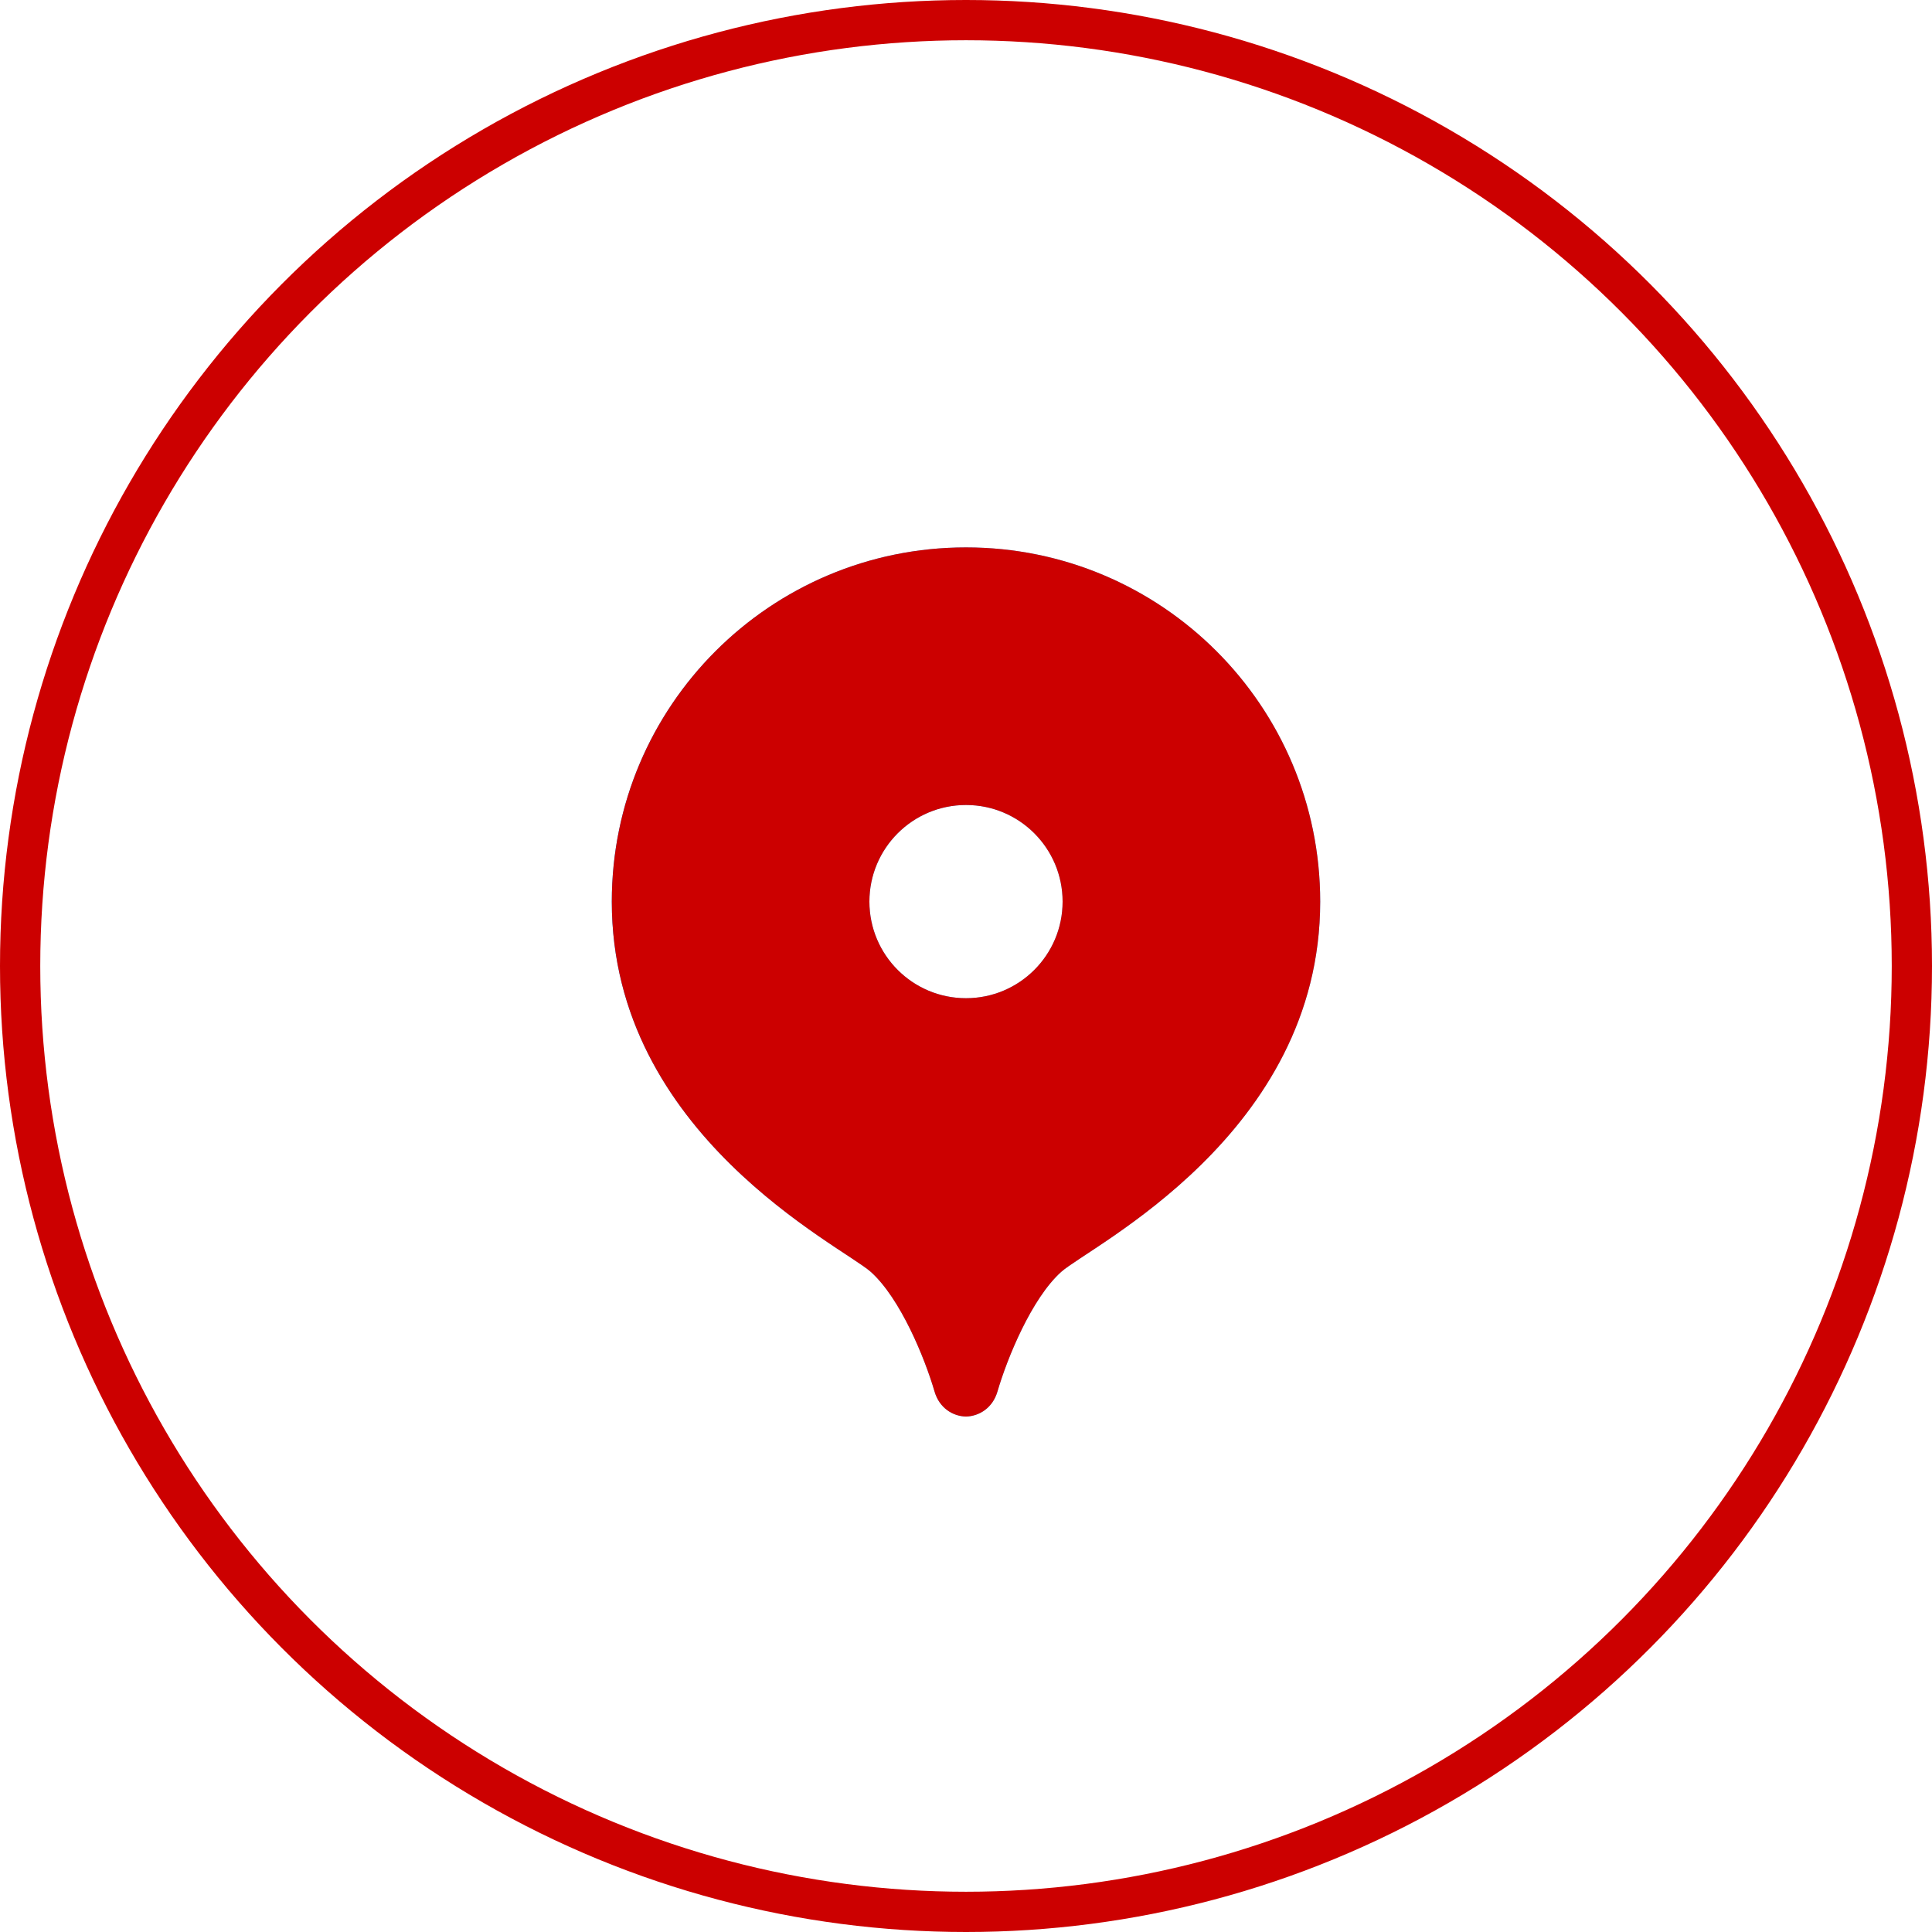
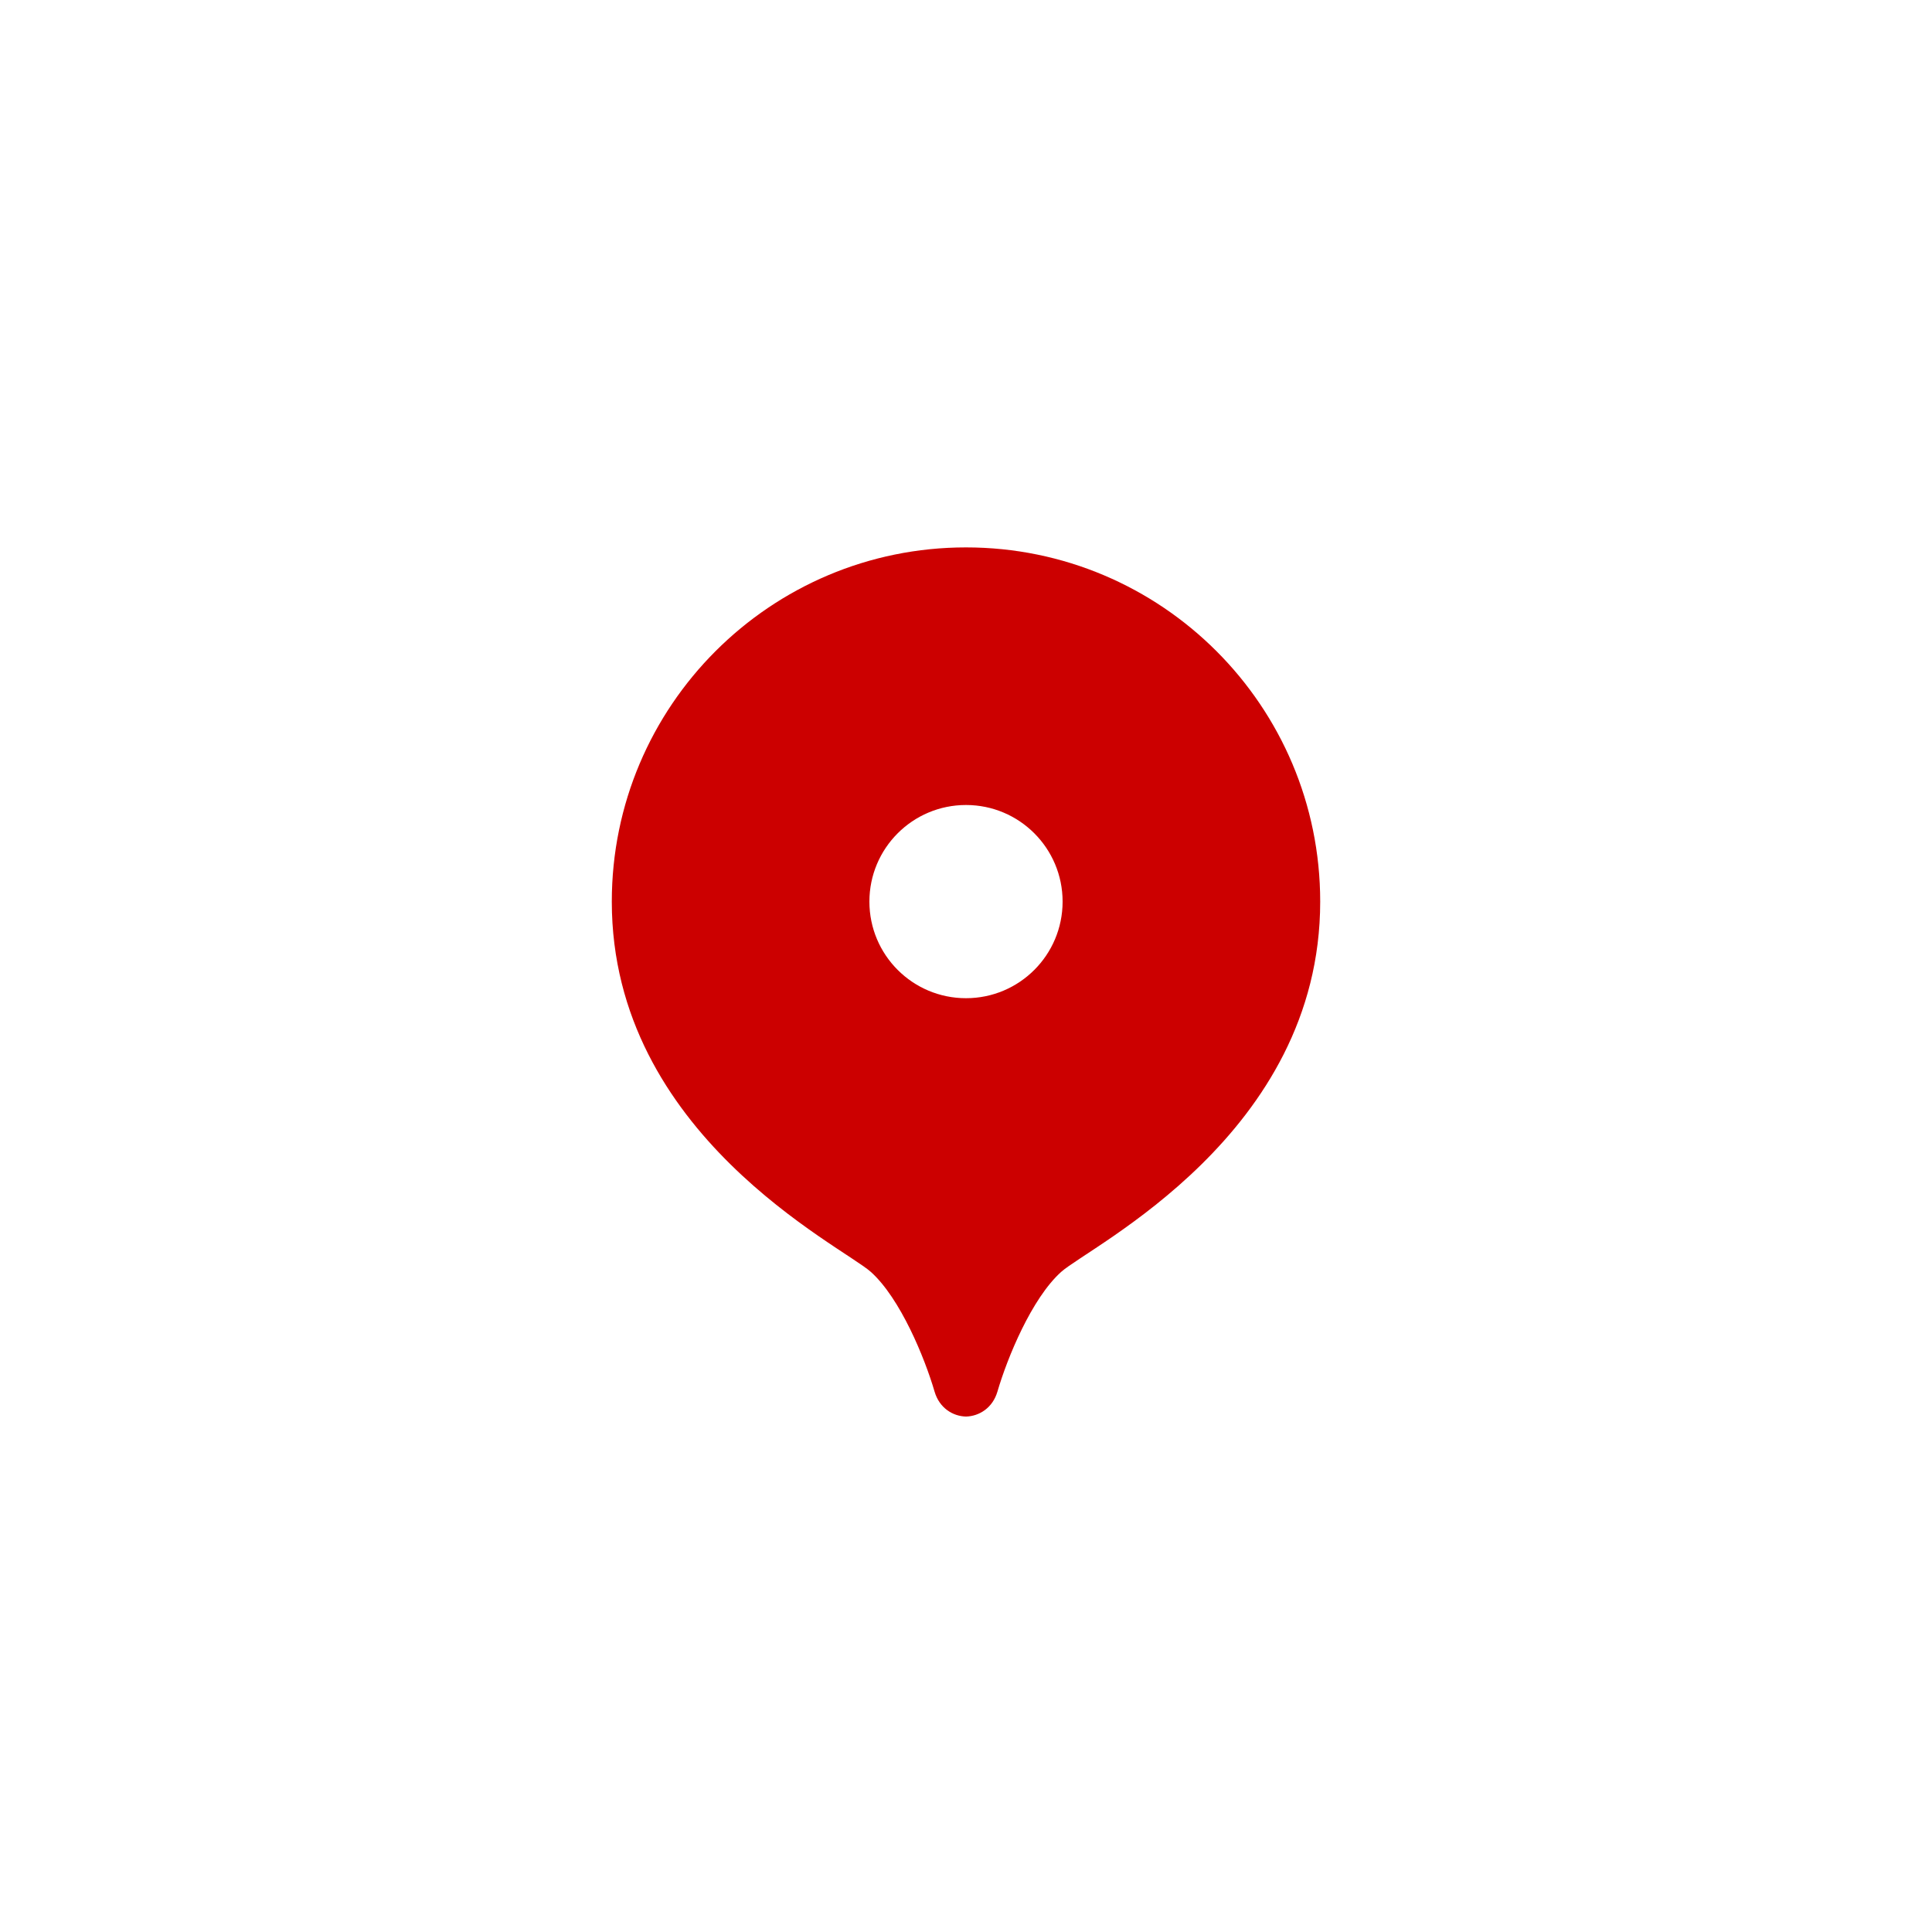
<svg xmlns="http://www.w3.org/2000/svg" width="48" height="48" viewBox="0 0 48 48" fill="none">
-   <circle cx="24" cy="24" r="23.5" stroke="#CC0000" />
-   <path d="M24 13.6C19.14 13.6 15.2 17.54 15.2 22.4C15.2 28.187 20.922 30.958 21.638 31.602C22.37 32.261 22.975 33.737 23.219 34.574C23.338 34.98 23.67 35.186 24 35.194C24.33 35.185 24.662 34.979 24.781 34.574C25.025 33.737 25.63 32.262 26.362 31.602C27.078 30.958 32.8 28.187 32.8 22.4C32.8 17.54 28.86 13.6 24 13.6ZM24 24.8C22.674 24.8 21.6 23.726 21.6 22.4C21.6 21.075 22.674 20 24 20C25.326 20 26.4 21.075 26.4 22.4C26.4 23.726 25.326 24.8 24 24.8Z" fill="url(#paint0_linear_1_359)" />
  <path d="M24 13.6C19.14 13.6 15.2 17.54 15.2 22.4C15.2 28.187 20.922 30.958 21.638 31.602C22.37 32.261 22.975 33.737 23.219 34.574C23.338 34.98 23.67 35.186 24 35.194C24.33 35.185 24.662 34.979 24.781 34.574C25.025 33.737 25.63 32.262 26.362 31.602C27.078 30.958 32.8 28.187 32.8 22.4C32.8 17.54 28.86 13.6 24 13.6ZM24 24.8C22.674 24.8 21.6 23.726 21.6 22.4C21.6 21.075 22.674 20 24 20C25.326 20 26.4 21.075 26.4 22.4C26.4 23.726 25.326 24.8 24 24.8Z" fill="#CC0000" />
  <defs>
    <linearGradient id="paint0_linear_1_359" x1="15.578" y1="1.686" x2="37.436" y2="4.308" gradientUnits="userSpaceOnUse">
      <stop stop-color="#0098FF" />
      <stop offset="0.49" stop-color="#56BBFF" />
    </linearGradient>
  </defs>
</svg>